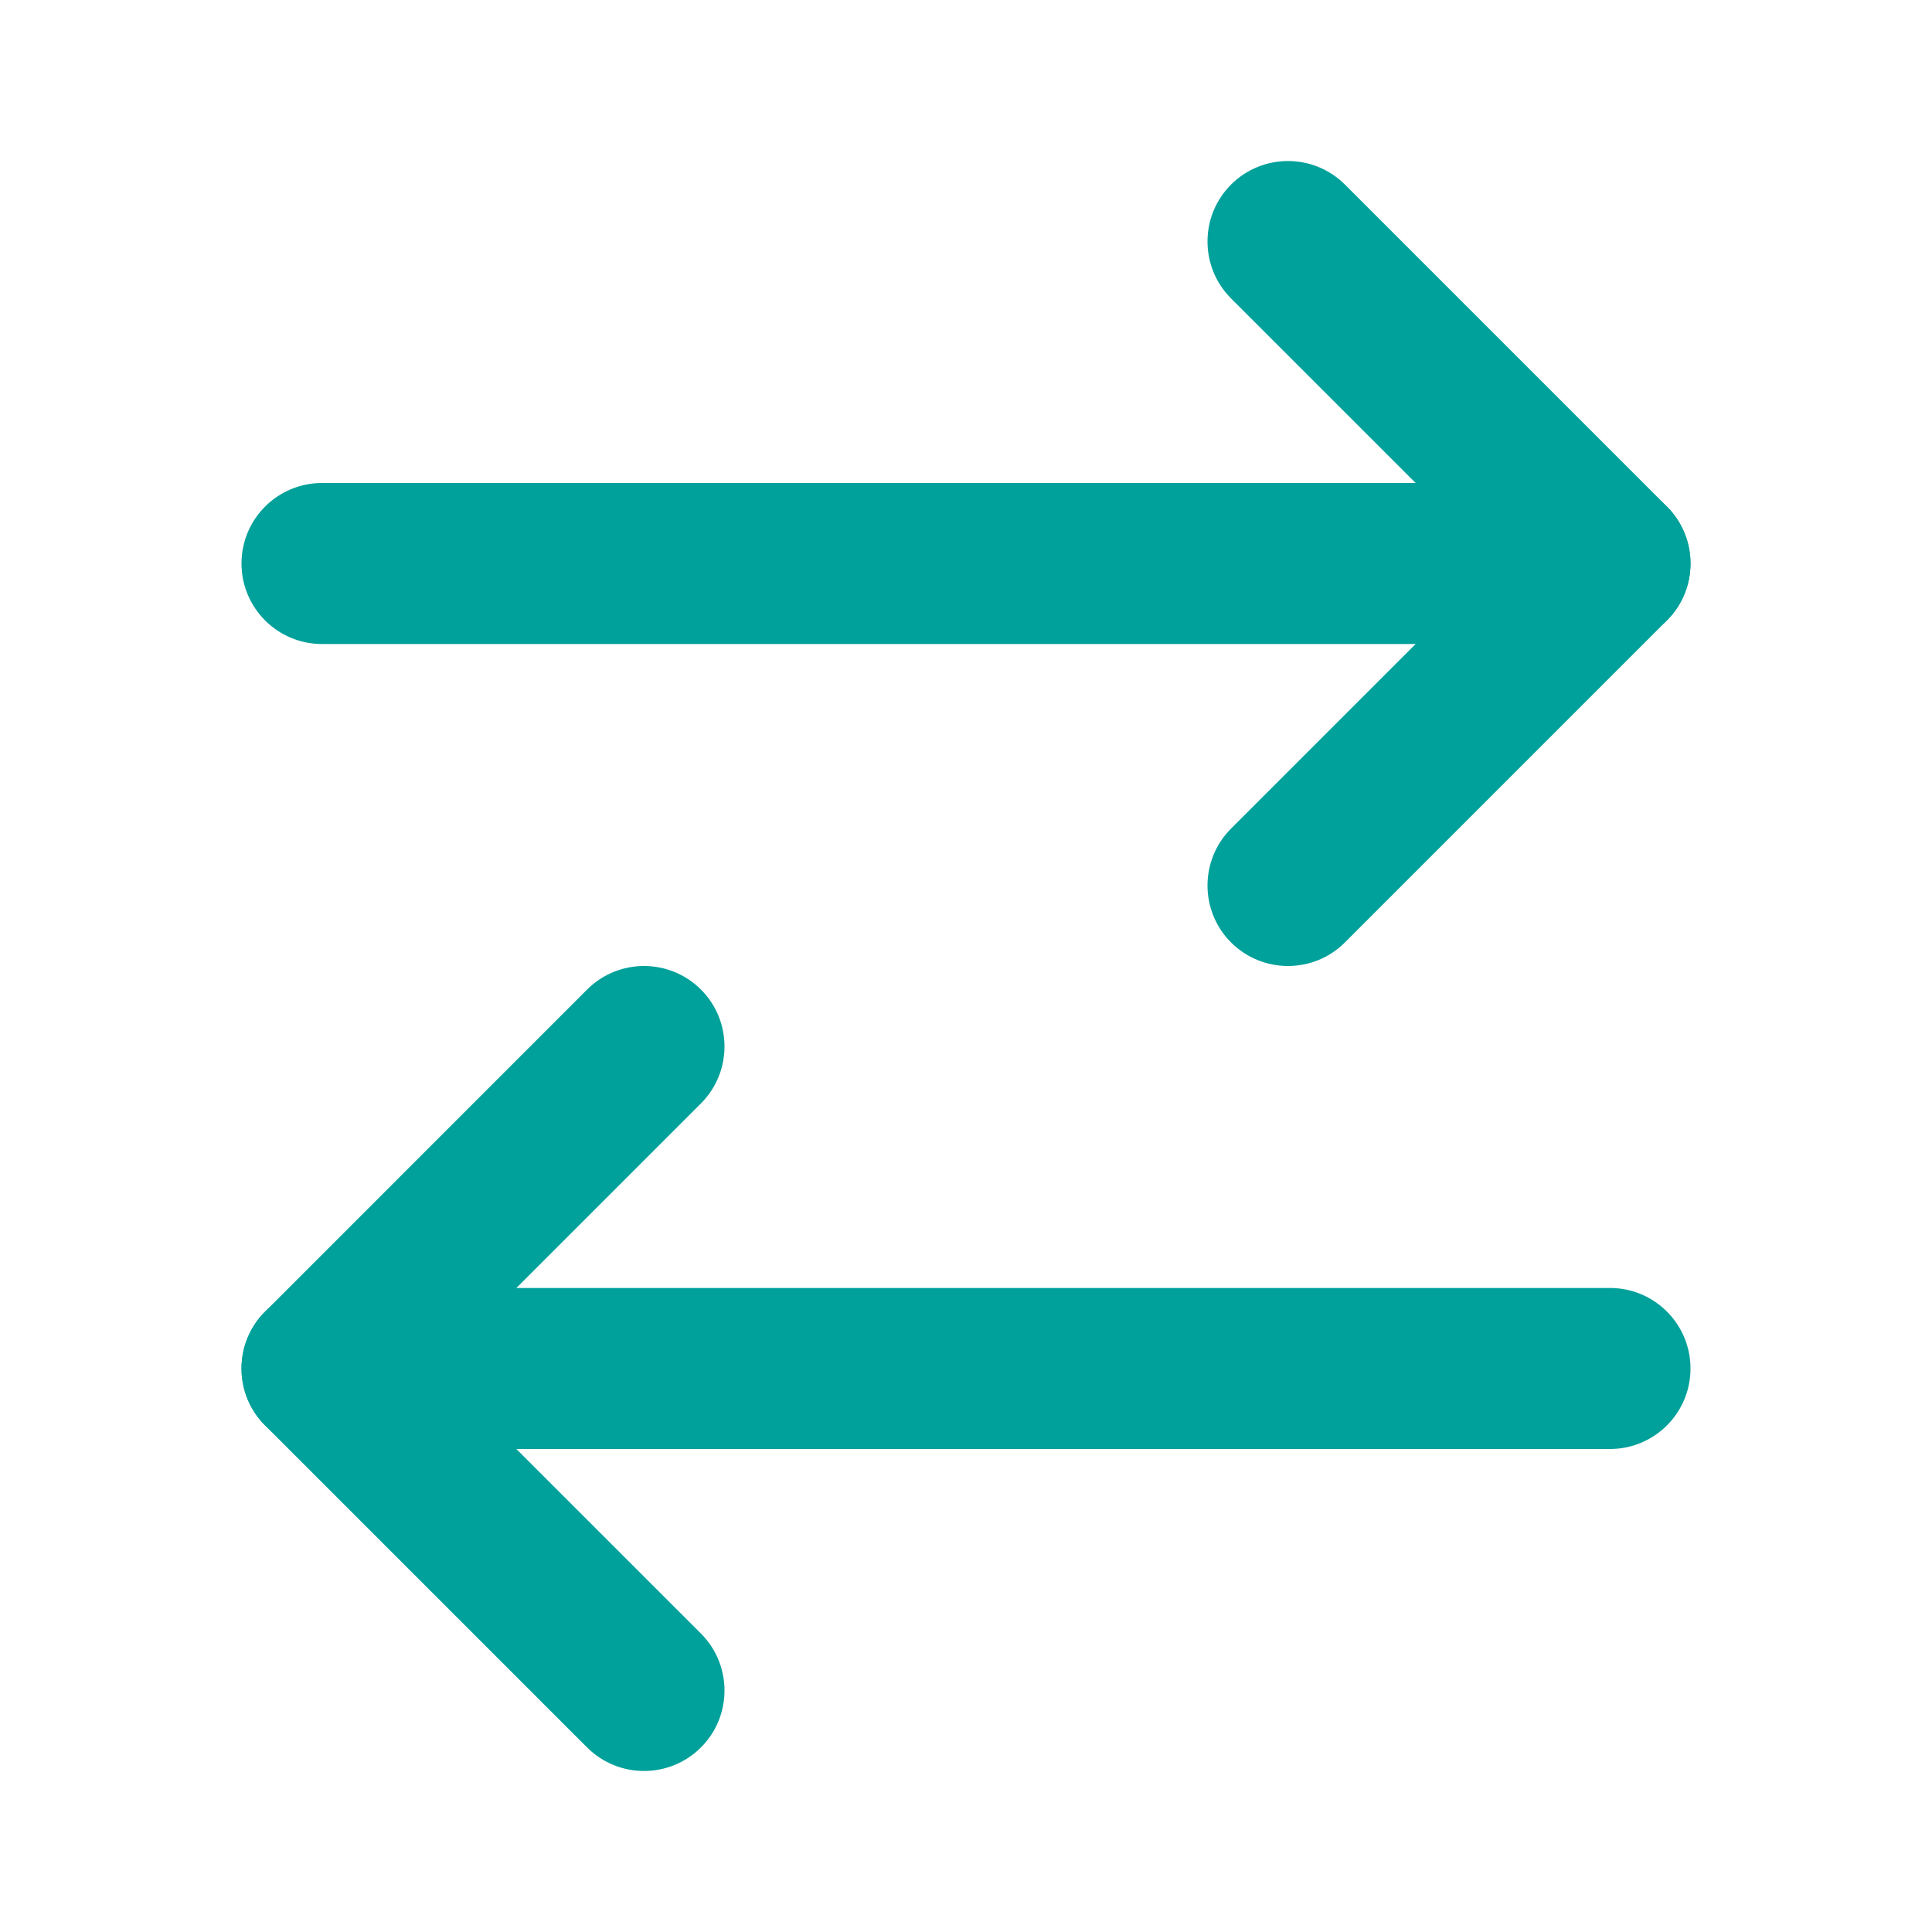
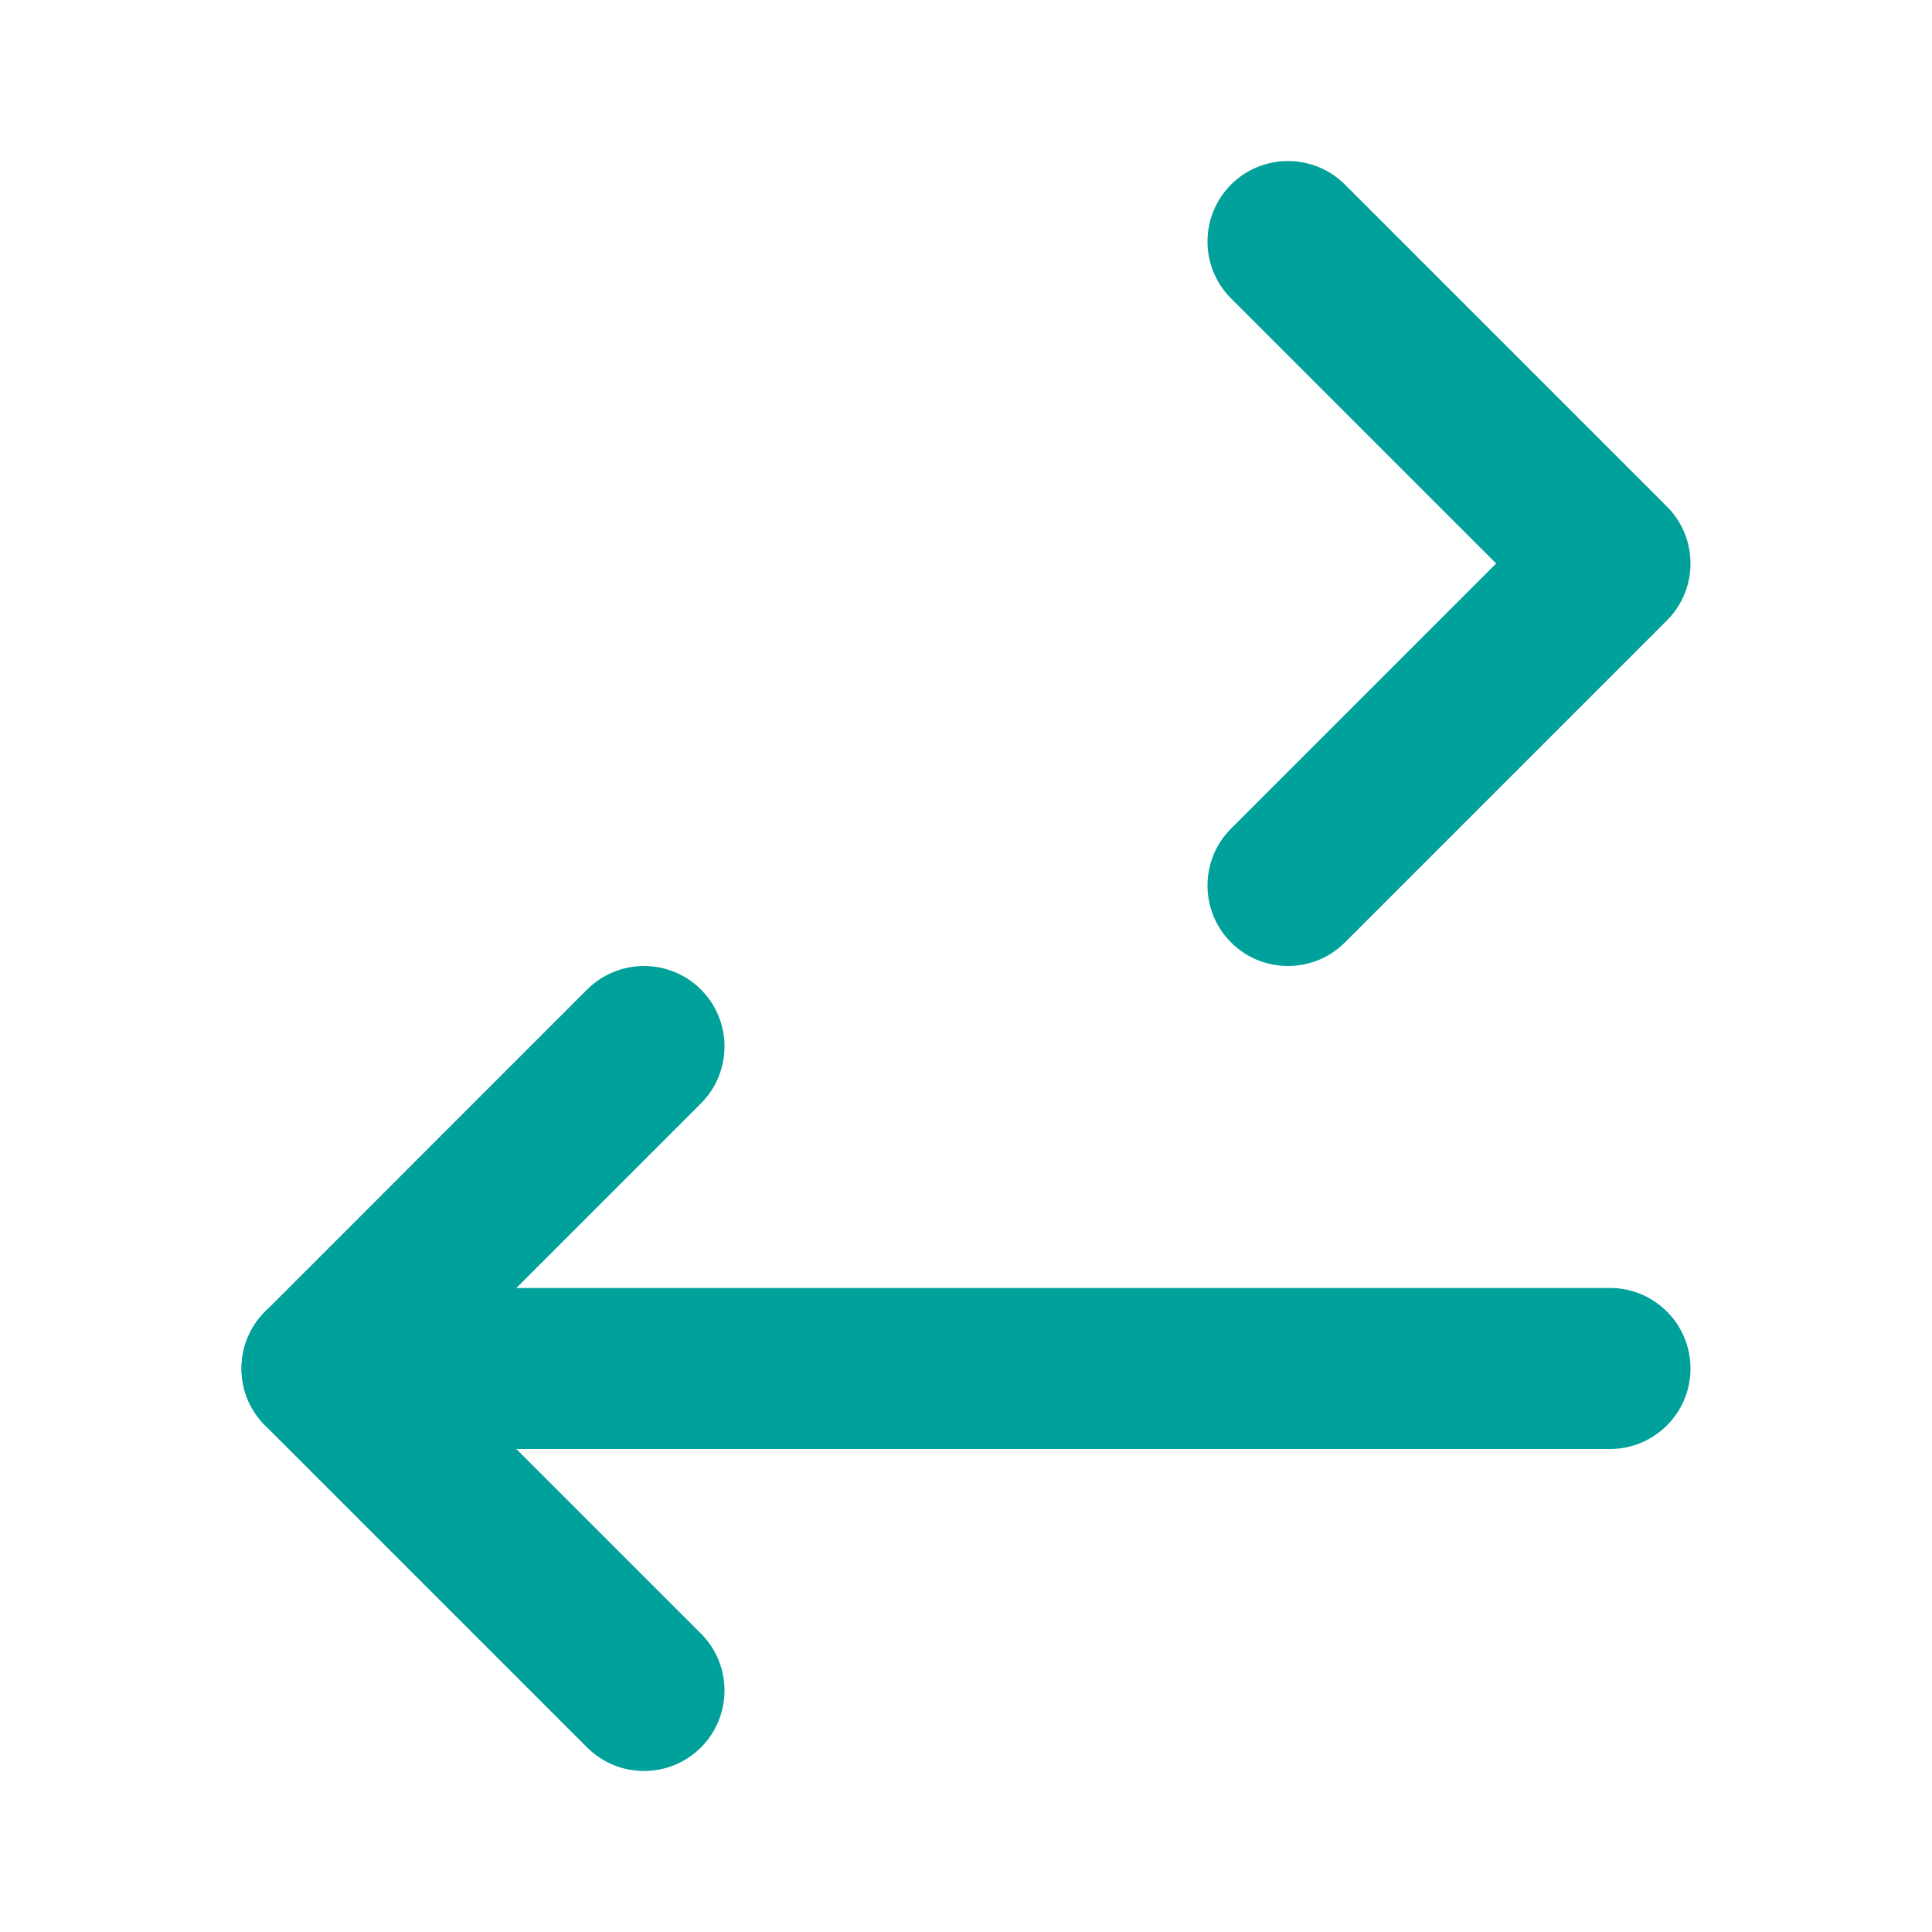
<svg xmlns="http://www.w3.org/2000/svg" width="32" height="32" viewBox="0 0 32 32" fill="none">
  <path fill-rule="evenodd" clip-rule="evenodd" d="M20.39 3.057C20.911 2.537 21.755 2.537 22.276 3.057L27.61 8.391C28.13 8.911 28.13 9.755 27.61 10.276L22.276 15.61C21.755 16.13 20.911 16.13 20.39 15.61C19.87 15.089 19.87 14.245 20.39 13.724L24.781 9.333L20.39 4.943C19.87 4.422 19.87 3.578 20.39 3.057Z" fill="#00A19A" />
-   <path fill-rule="evenodd" clip-rule="evenodd" d="M4 9.333C4 8.597 4.597 8 5.333 8H26.667C27.403 8 28 8.597 28 9.333C28 10.07 27.403 10.667 26.667 10.667H5.333C4.597 10.667 4 10.07 4 9.333Z" fill="#00A19A" />
  <path fill-rule="evenodd" clip-rule="evenodd" d="M11.61 16.39C12.13 16.911 12.13 17.755 11.61 18.276L7.219 22.667L11.61 27.057C12.13 27.578 12.13 28.422 11.61 28.943C11.089 29.463 10.245 29.463 9.724 28.943L4.391 23.61C3.87 23.089 3.87 22.245 4.391 21.724L9.724 16.39C10.245 15.87 11.089 15.87 11.61 16.39Z" fill="#00A19A" />
  <path fill-rule="evenodd" clip-rule="evenodd" d="M4 22.667C4 21.93 4.597 21.333 5.333 21.333H26.667C27.403 21.333 28 21.93 28 22.667C28 23.403 27.403 24 26.667 24H5.333C4.597 24 4 23.403 4 22.667Z" fill="#00A19A" />
</svg>